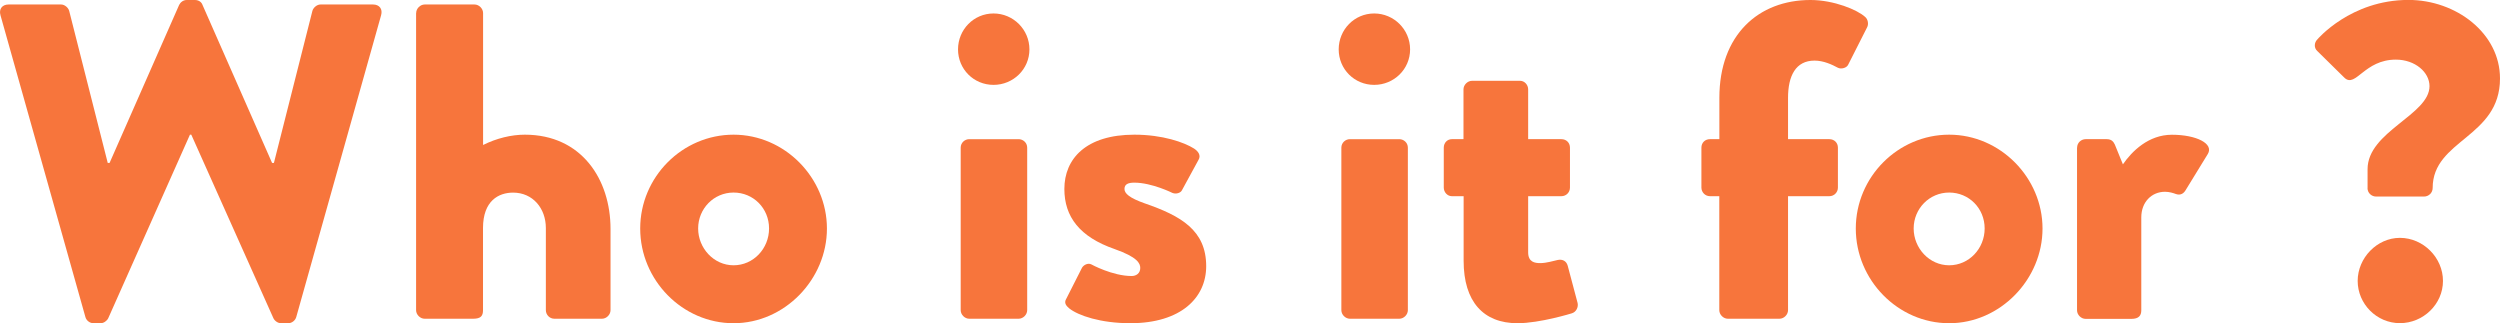
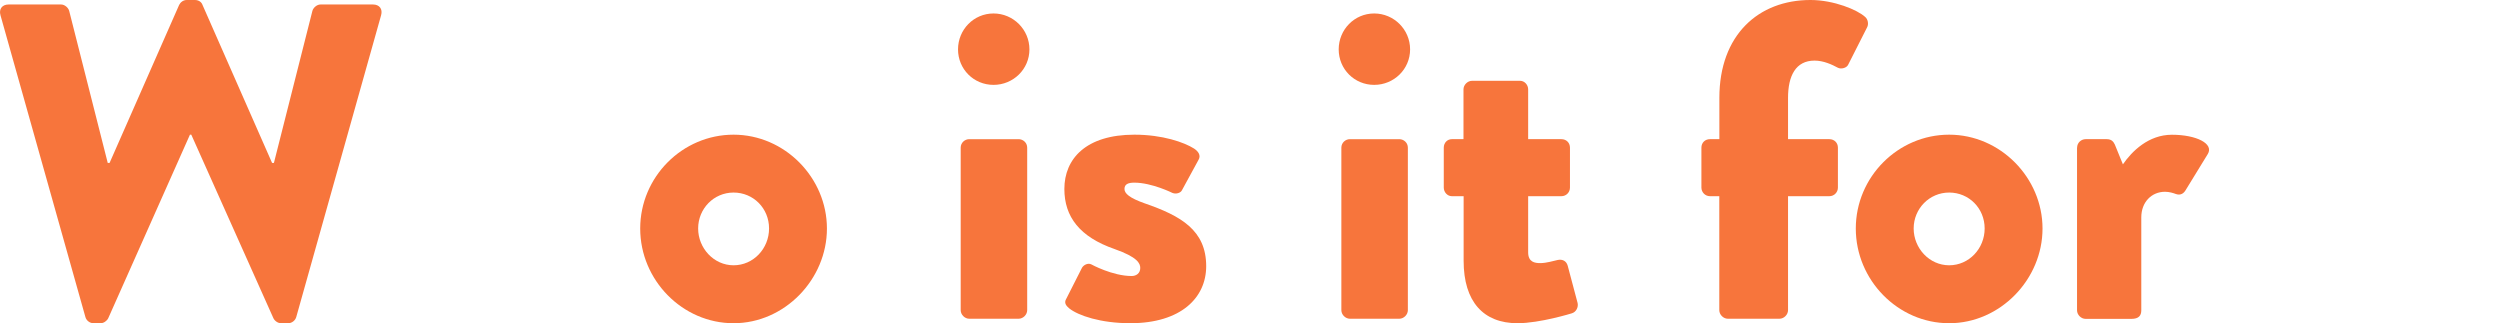
<svg xmlns="http://www.w3.org/2000/svg" id="_イヤー_2" width="356.41" height="46.08" viewBox="0 0 356.41 46.08">
  <defs>
    <style>.cls-1{fill:#f7753c;}</style>
  </defs>
  <g id="_イヤー_1-2">
    <g>
      <path class="cls-1" d="M.07,2.18C-.19,1.28,.32,.64,1.22,.64h7.49c.51,0,1.02,.45,1.15,.9l5.5,21.69h.26L25.54,.7c.19-.38,.58-.7,1.09-.7h1.15c.58,0,.96,.32,1.09,.7l9.92,22.53h.26L44.54,1.54c.13-.45,.64-.9,1.15-.9h7.49c.9,0,1.41,.64,1.15,1.54l-12.09,43c-.13,.51-.64,.9-1.15,.9h-1.02c-.45,0-.9-.32-1.09-.71l-11.71-26.17h-.19l-11.65,26.17c-.19,.38-.64,.71-1.09,.71h-1.02c-.51,0-1.02-.38-1.15-.9L.07,2.18Z" />
-       <path class="cls-1" d="M59.33,1.86c0-.64,.58-1.22,1.22-1.22h7.1c.64,0,1.22,.58,1.22,1.22V20.67c1.92-.96,4.03-1.47,5.95-1.47,8.06,0,12.22,6.34,12.22,13.44v11.58c0,.64-.58,1.22-1.22,1.22h-6.78c-.7,0-1.22-.58-1.22-1.22v-11.71c0-2.81-1.86-5.05-4.67-5.05-2.05,0-4.29,1.15-4.29,5.05v11.71c0,.83-.32,1.22-1.41,1.22h-6.91c-.64,0-1.22-.58-1.22-1.22V1.86Z" />
      <path class="cls-1" d="M104.58,19.2c7.3,0,13.31,6.14,13.31,13.38s-6.02,13.5-13.31,13.5-13.31-6.14-13.31-13.5,6.02-13.38,13.31-13.38Zm0,18.62c2.82,0,5.06-2.37,5.06-5.25s-2.24-5.12-5.06-5.12-5.05,2.3-5.05,5.12,2.24,5.25,5.05,5.25Z" />
      <path class="cls-1" d="M136.58,7.04c0-2.82,2.24-5.12,5.06-5.12s5.12,2.3,5.12,5.12-2.3,5.06-5.12,5.06-5.06-2.24-5.06-5.06Zm.38,14.01c0-.7,.58-1.21,1.22-1.21h7.04c.64,0,1.22,.51,1.22,1.21v23.17c0,.64-.58,1.22-1.22,1.22h-7.04c-.64,0-1.22-.58-1.22-1.22V21.05Z" />
      <path class="cls-1" d="M152,42.62l2.24-4.42c.19-.38,.83-.77,1.34-.51,0,0,3.01,1.66,5.76,1.66,.64,0,1.22-.38,1.22-1.15,0-.64-.38-1.54-3.65-2.69-4.99-1.73-7.17-4.61-7.17-8.57,0-4.29,3.07-7.74,9.98-7.74,4.03,0,7.1,1.09,8.51,1.98,.58,.38,1.02,.96,.64,1.6l-2.37,4.35c-.19,.38-.83,.58-1.34,.38,0,0-2.94-1.47-5.44-1.47-.83,0-1.41,.19-1.41,.9,0,.64,.7,1.28,2.88,2.05,5.18,1.79,8.77,3.84,8.77,8.96,0,4.48-3.58,8.13-10.82,8.13-4.22,0-7.42-1.09-8.7-2.11-.45-.38-.77-.77-.45-1.34Z" />
      <path class="cls-1" d="M190.85,7.04c0-2.82,2.24-5.12,5.06-5.12s5.12,2.3,5.12,5.12-2.3,5.06-5.12,5.06-5.06-2.24-5.06-5.06Zm.38,14.01c0-.7,.58-1.21,1.22-1.21h7.04c.64,0,1.22,.51,1.22,1.21v23.17c0,.64-.58,1.22-1.22,1.22h-7.04c-.64,0-1.22-.58-1.22-1.22V21.05Z" />
      <path class="cls-1" d="M208.64,27.97h-1.66c-.64,0-1.15-.58-1.15-1.22v-5.7c0-.7,.51-1.21,1.15-1.21h1.66v-7.1c0-.64,.58-1.22,1.22-1.22h6.85c.64,0,1.15,.58,1.15,1.22v7.1h4.74c.7,0,1.22,.51,1.22,1.21v5.7c0,.64-.51,1.22-1.22,1.22h-4.74v8c0,1.41,.96,1.54,1.73,1.54,.9,0,1.86-.32,2.5-.45,.64-.13,1.22,.13,1.41,.83l1.41,5.31c.13,.58-.19,1.28-.83,1.47,0,0-4.54,1.41-7.74,1.41-4.86,0-7.68-3.07-7.68-8.9v-9.21Z" />
      <path class="cls-1" d="M245.12,27.97h-1.34c-.7,0-1.22-.58-1.22-1.22v-5.7c0-.7,.51-1.21,1.22-1.21h1.34v-5.89c0-8.96,5.57-13.95,12.99-13.95,3.33,0,6.72,1.41,7.81,2.43,.38,.32,.51,1.02,.26,1.47l-2.69,5.31c-.19,.45-.96,.7-1.47,.45-.83-.45-2.05-1.02-3.33-1.02-2.69,0-3.78,2.18-3.78,5.31v5.89h5.89c.7,0,1.22,.51,1.22,1.21v5.7c0,.64-.51,1.22-1.22,1.22h-5.89v16.25c0,.64-.58,1.22-1.22,1.22h-7.36c-.64,0-1.22-.58-1.22-1.22V27.97Z" />
      <path class="cls-1" d="M277.88,19.2c7.29,0,13.31,6.14,13.31,13.38s-6.02,13.5-13.31,13.5-13.31-6.14-13.31-13.5,6.02-13.38,13.31-13.38Zm0,18.62c2.82,0,5.06-2.37,5.06-5.25s-2.24-5.12-5.06-5.12-5.06,2.3-5.06,5.12,2.24,5.25,5.06,5.25Z" />
      <path class="cls-1" d="M296.12,21.05c0-.7,.58-1.21,1.22-1.21h3.01c.7,0,.96,.38,1.15,.77l1.15,2.82c1.28-1.86,3.65-4.22,6.98-4.22,3.52,0,6.02,1.28,5.12,2.75l-3.14,5.12c-.26,.45-.7,.83-1.41,.58-.32-.13-.96-.32-1.54-.32-1.92,0-3.39,1.47-3.39,3.65v13.25c0,.77-.38,1.22-1.41,1.22h-6.53c-.64,0-1.22-.58-1.22-1.22V21.05Z" />
-       <path class="cls-1" d="M337.53,26.81v-2.69c0-5.38,8.83-7.74,8.83-11.84,0-1.98-2.05-3.78-4.8-3.78-4.48,0-5.7,4.03-7.29,2.62l-3.9-3.84c-.51-.45-.45-1.22,0-1.66,0,0,4.74-5.63,12.99-5.63,6.78,0,13.05,4.74,13.05,11.2,0,8.45-9.6,8.7-9.6,15.61,0,.7-.58,1.22-1.22,1.22h-6.85c-.64,0-1.22-.51-1.22-1.22Zm4.61,7.1c3.33,0,6.14,2.82,6.14,6.14s-2.82,6.02-6.14,6.02-6.02-2.75-6.02-6.02,2.75-6.14,6.02-6.14Z" />
    </g>
  </g>
</svg>